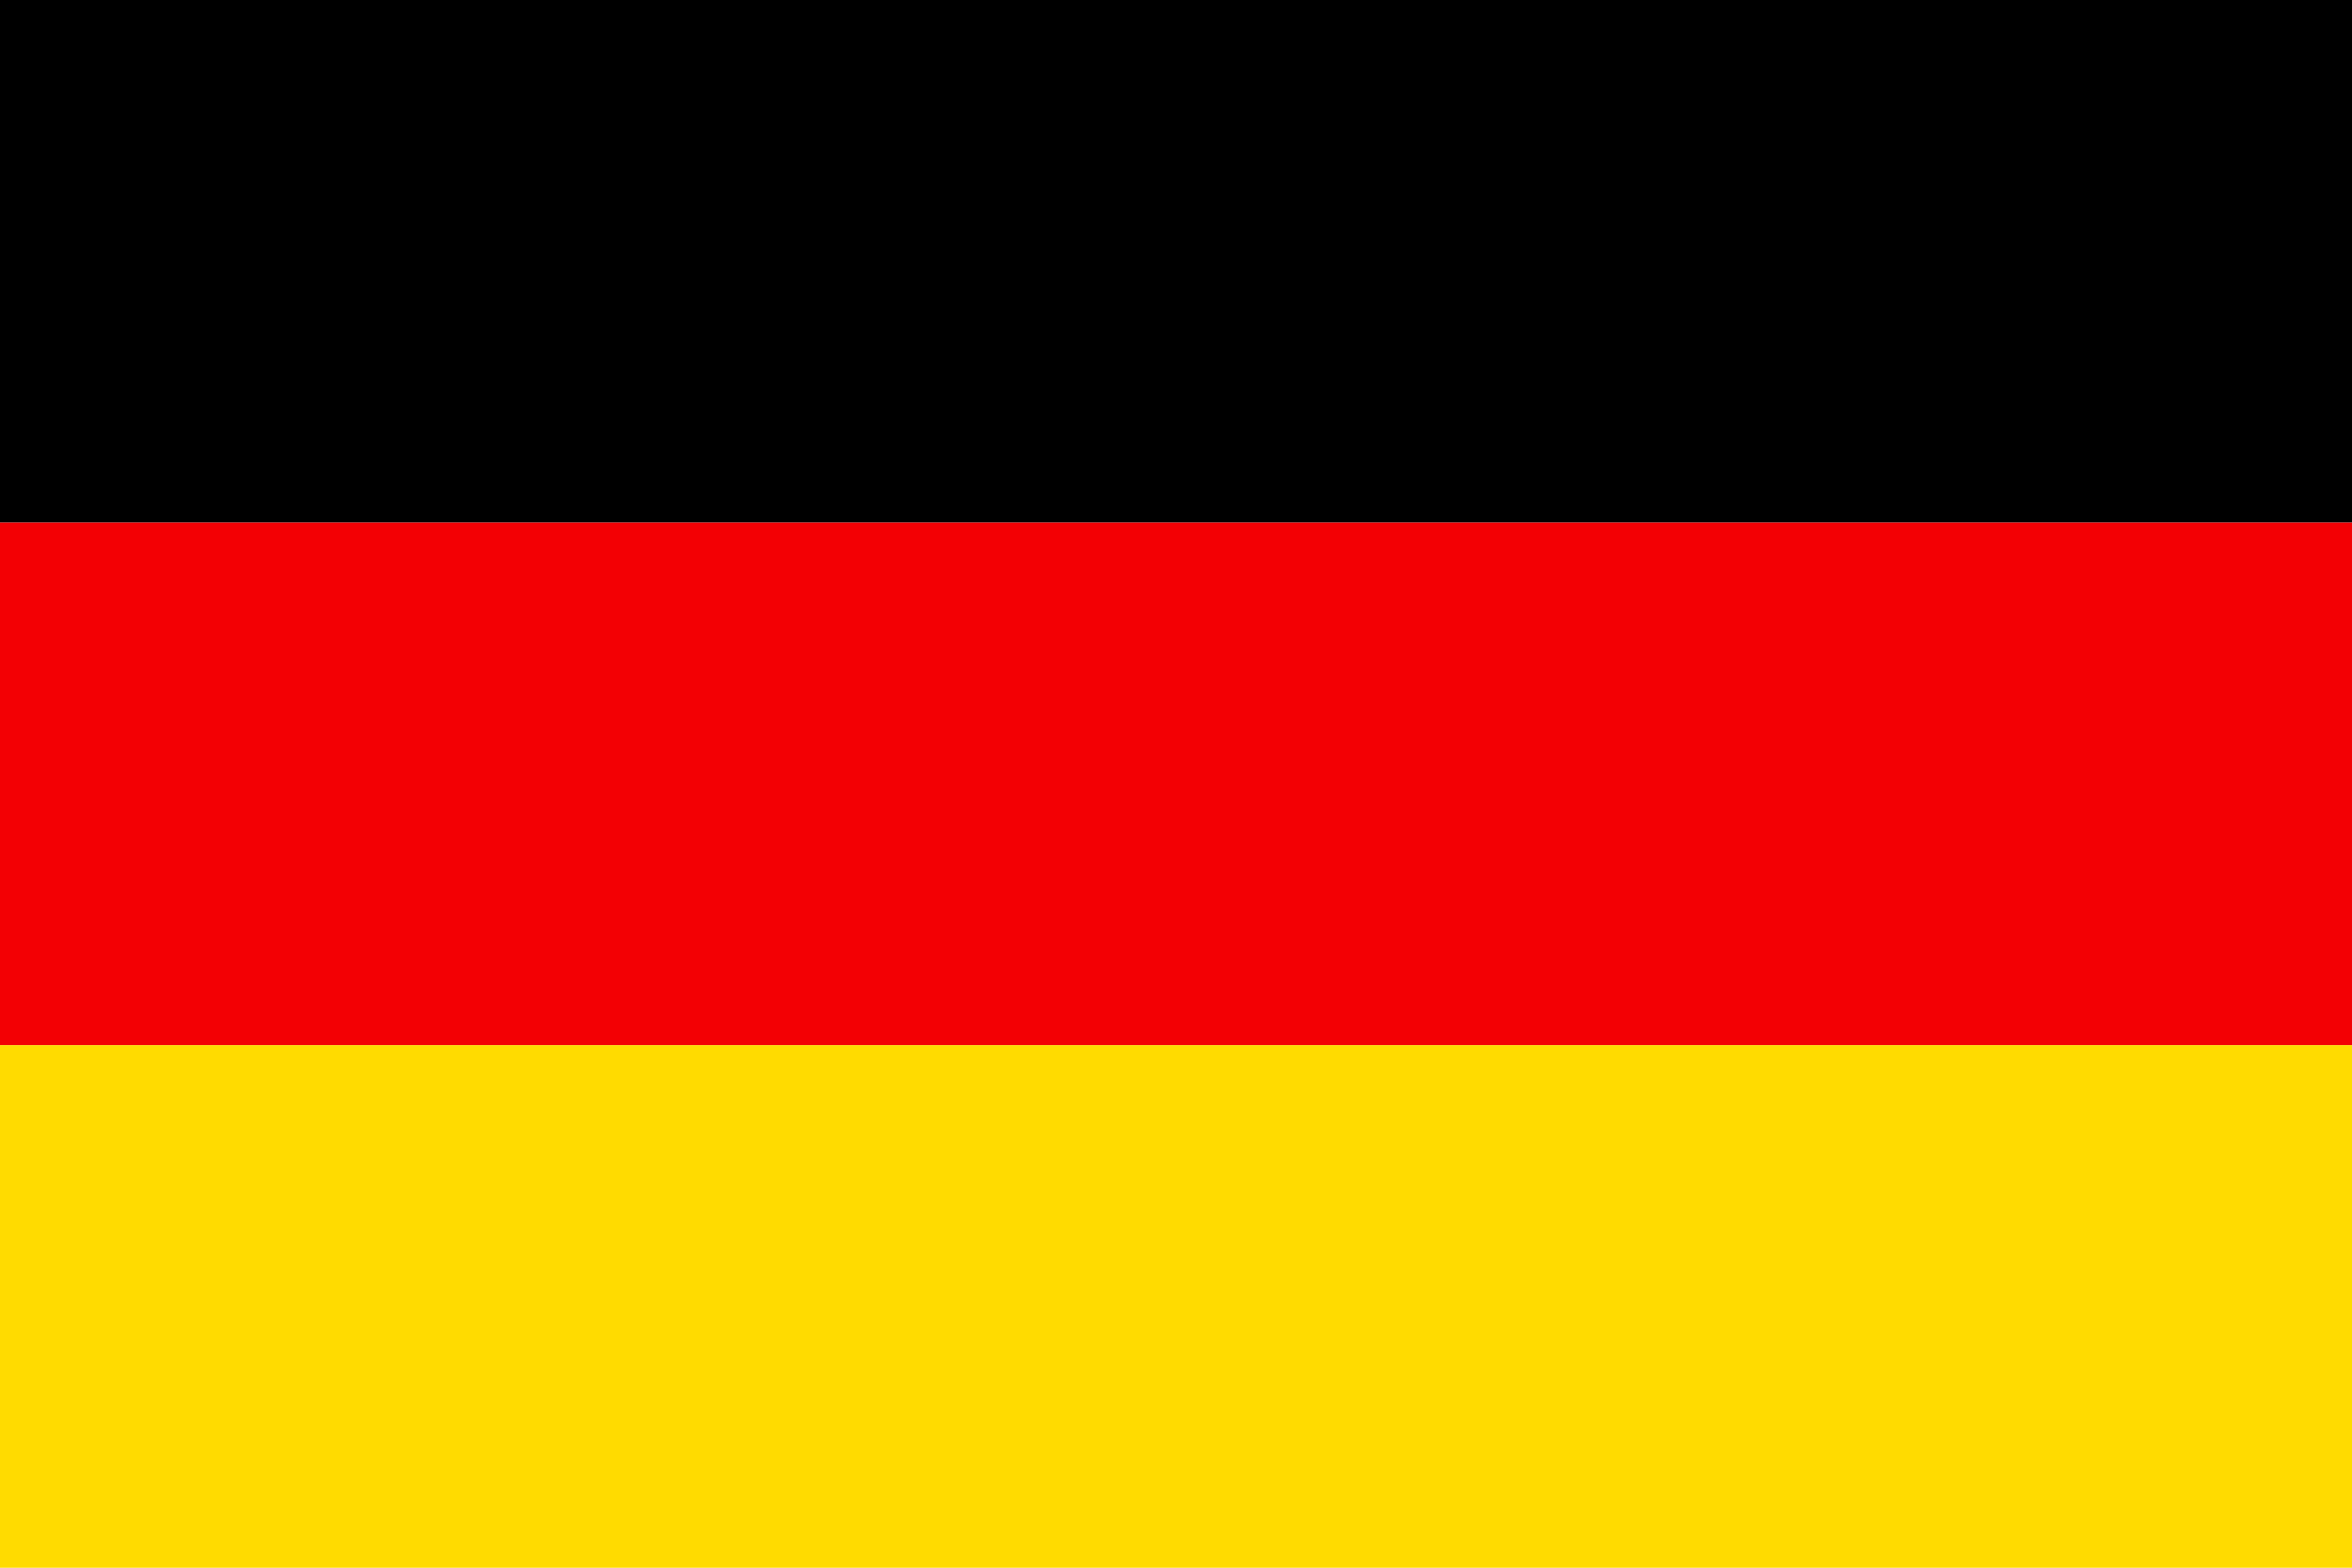
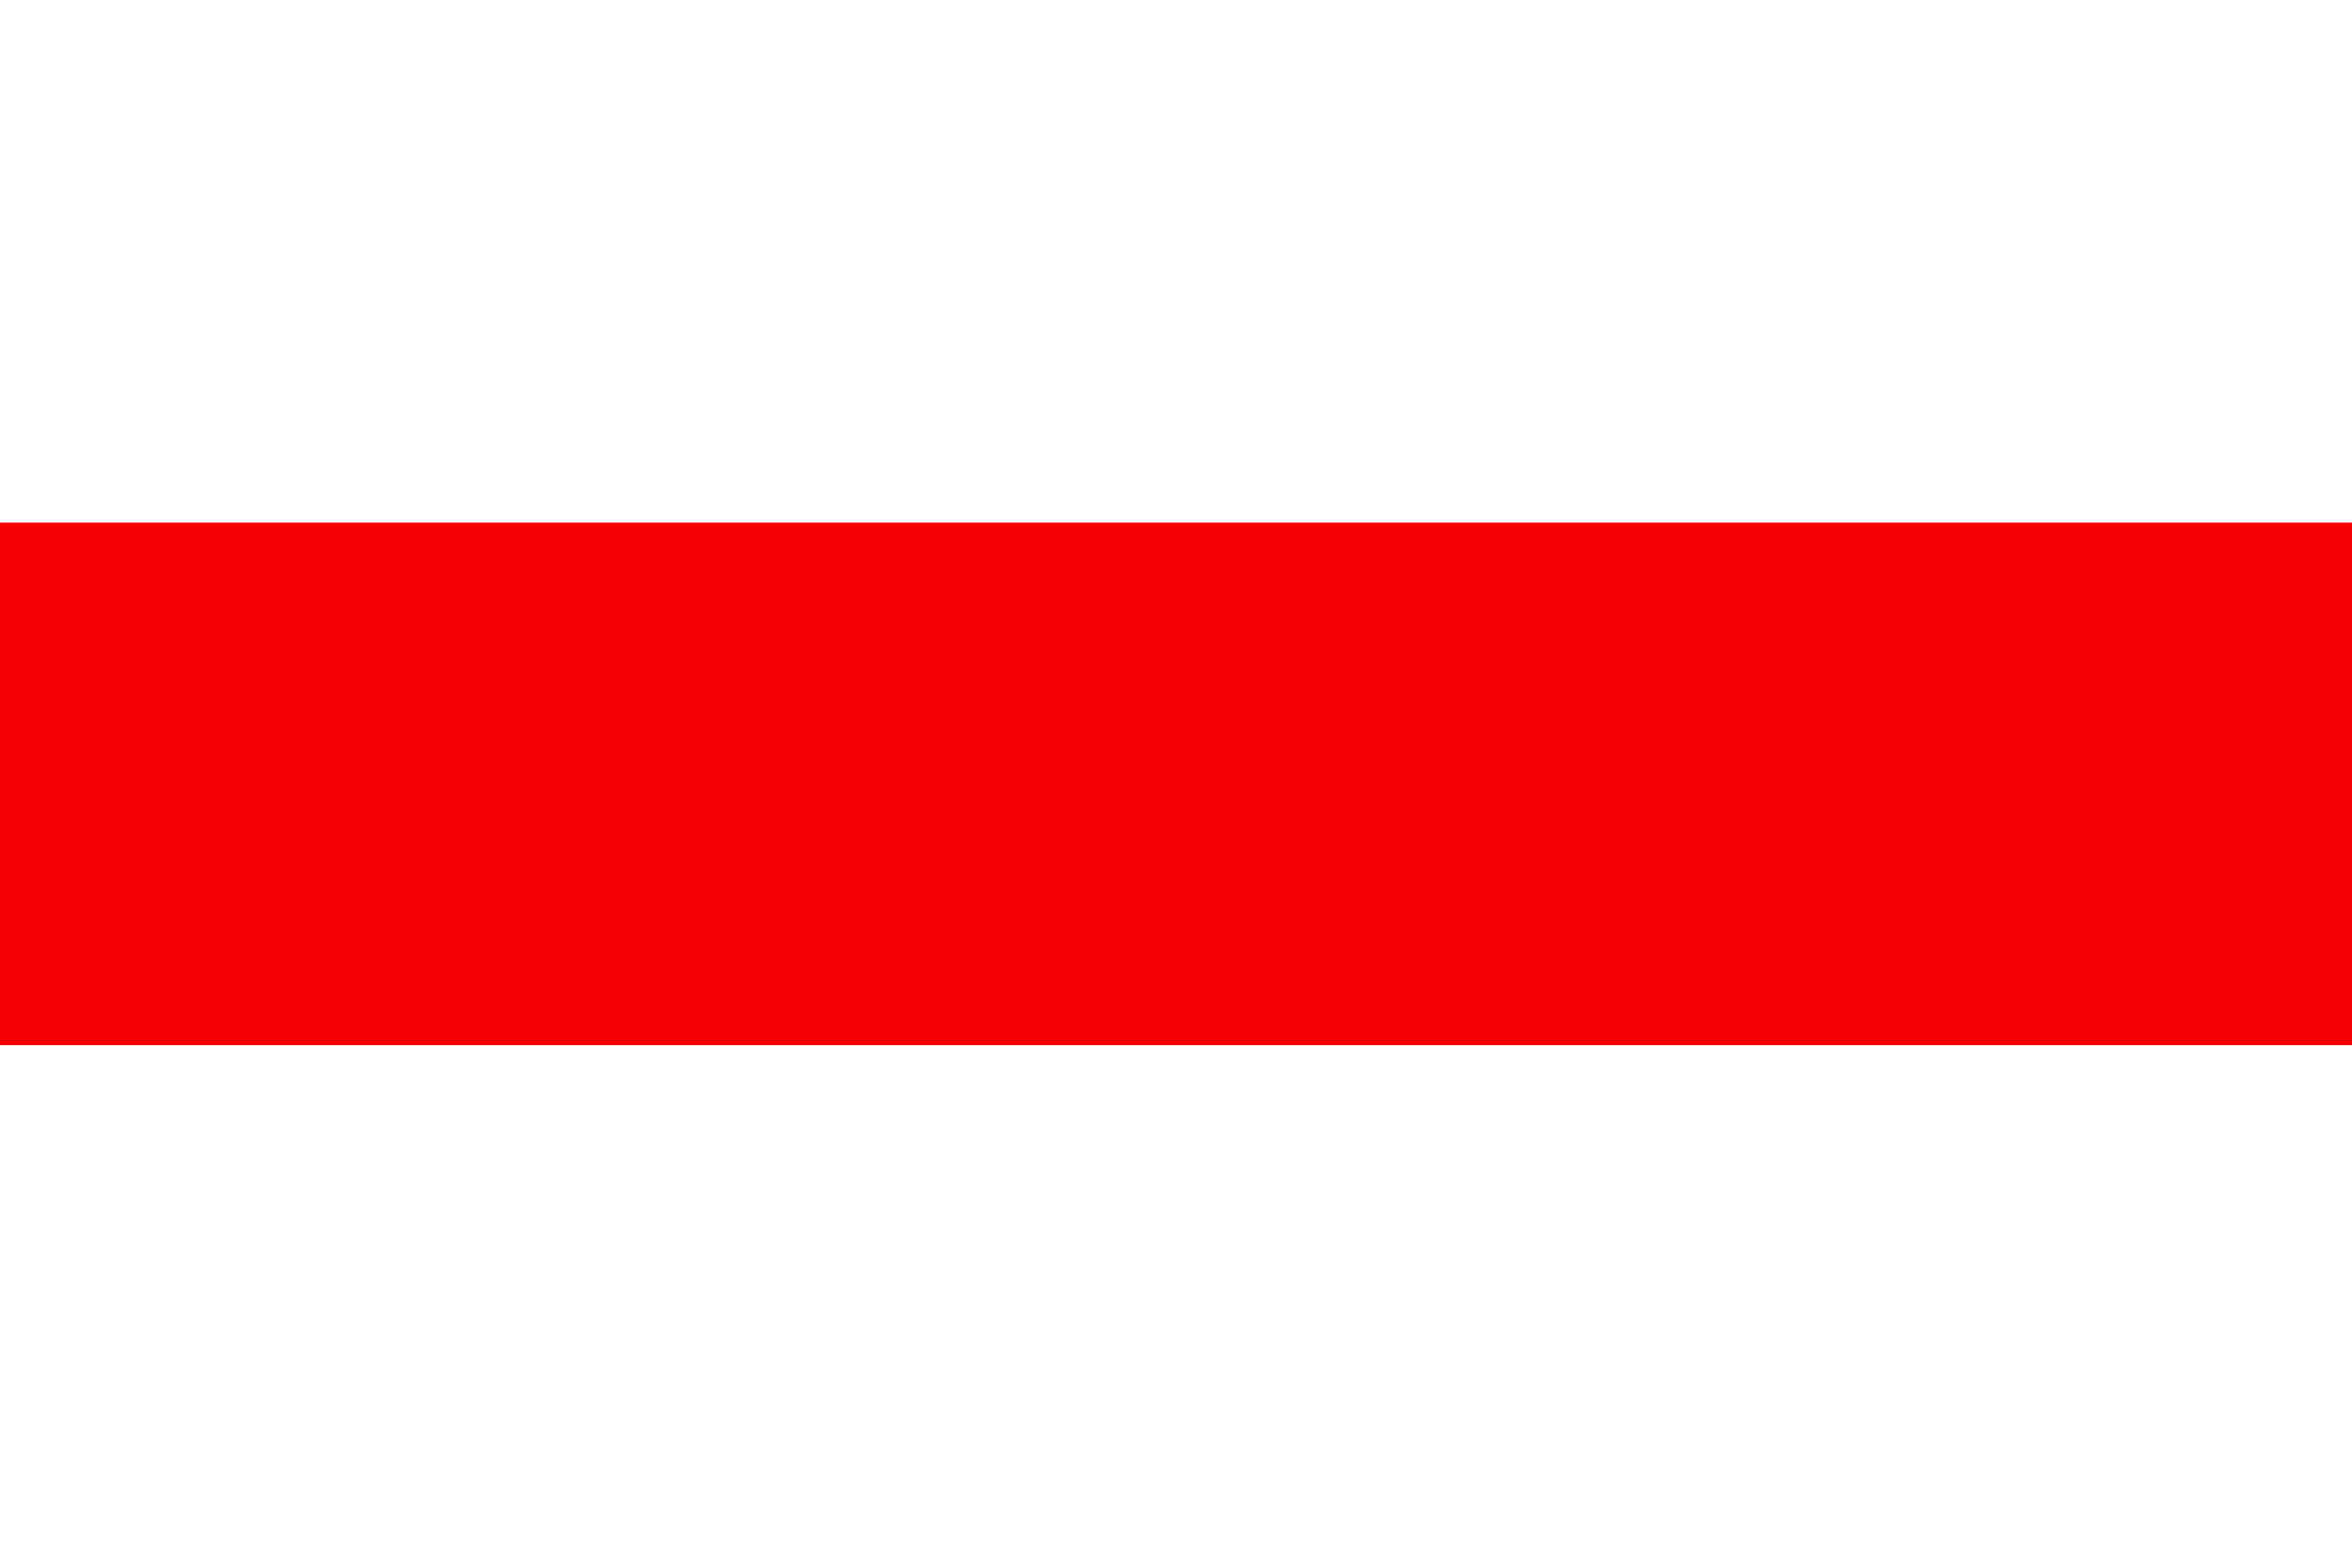
<svg xmlns="http://www.w3.org/2000/svg" id="Group_11273" data-name="Group 11273" width="18.751" height="12.501" viewBox="0 0 18.751 12.501">
-   <rect id="Rectangle_9201" data-name="Rectangle 9201" width="18.751" height="4.167" transform="translate(0)" />
  <rect id="Rectangle_9202" data-name="Rectangle 9202" width="18.751" height="4.167" transform="translate(0 4.167)" fill="#f30004" />
-   <rect id="Rectangle_9203" data-name="Rectangle 9203" width="18.751" height="4.167" transform="translate(0 8.334)" fill="#ffdb00" />
</svg>